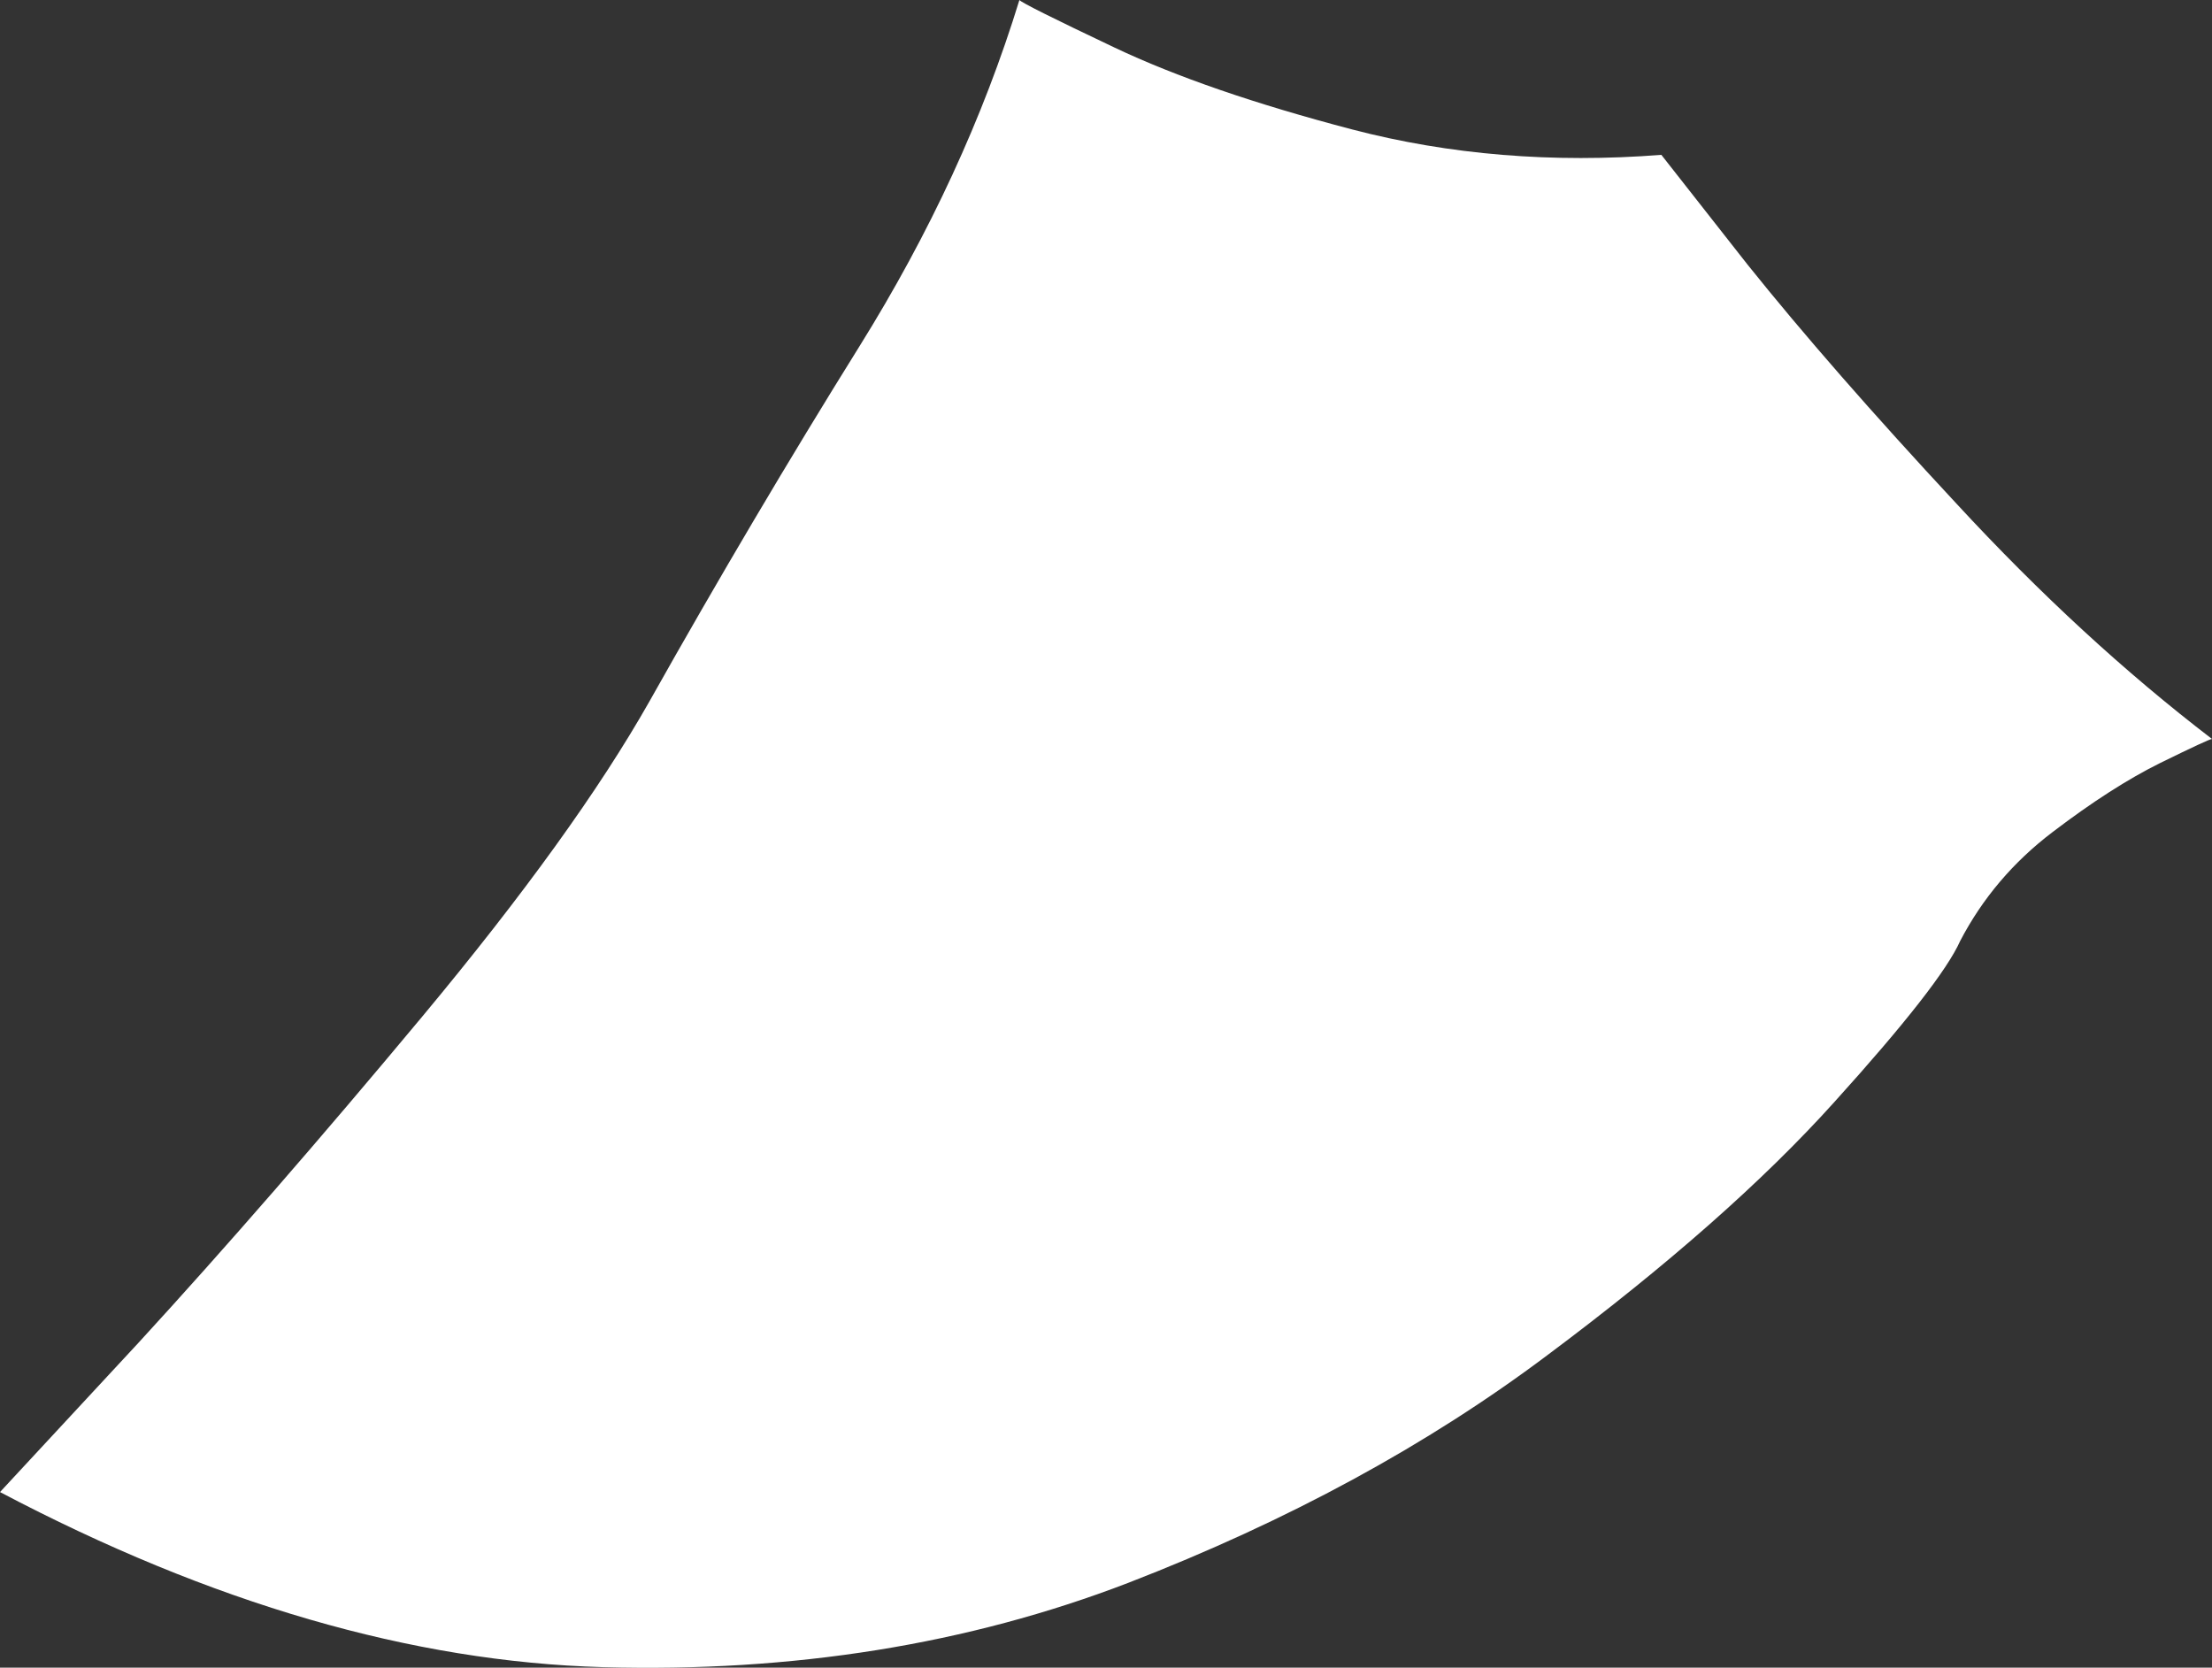
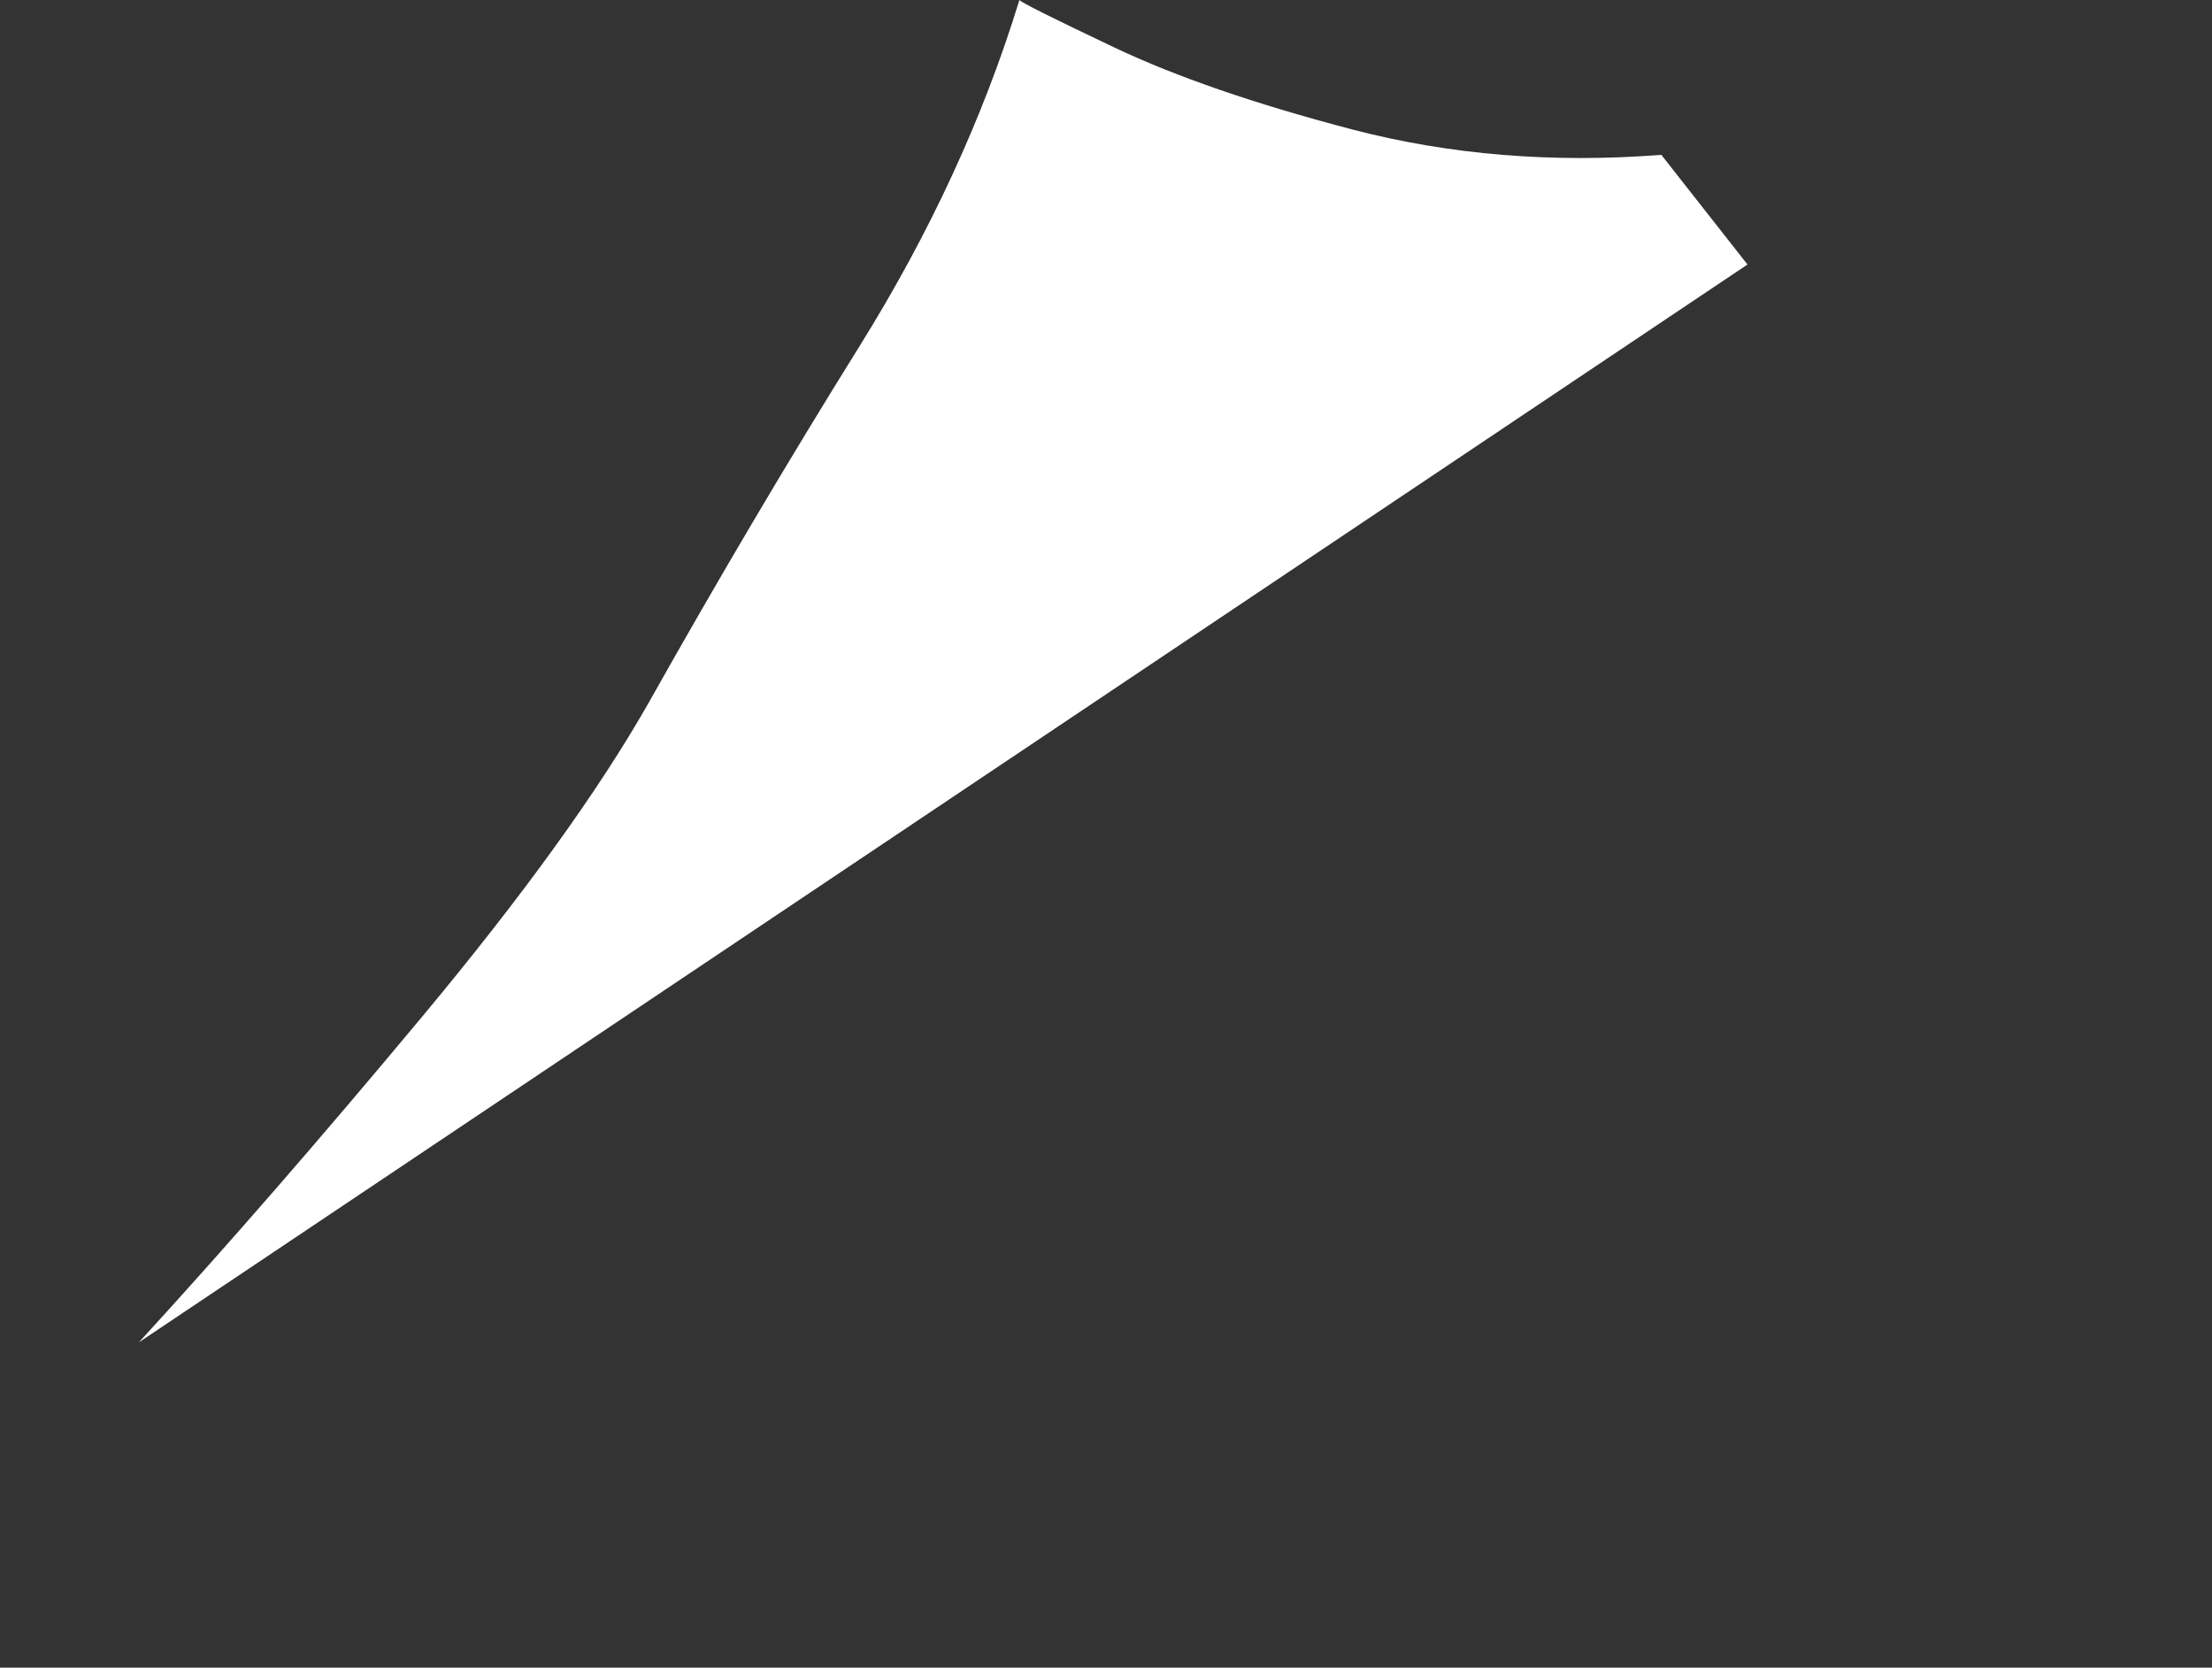
<svg xmlns="http://www.w3.org/2000/svg" height="177.15px" width="235.0px">
  <rect width="100%" height="100%" fill="#333333" stroke="none" />
  <g transform="matrix(1.0, 0.0, 0.0, 1.0, 0.0, 0.0)">
-     <path d="M185.65 28.1 Q194.5 39.15 207.85 53.5 221.15 67.9 235.0 78.5 234.7 78.5 229.5 81.05 224.35 83.6 218.05 88.4 211.8 93.15 208.25 99.95 206.2 104.55 194.85 117.1 183.55 129.65 164.4 143.95 145.3 158.3 119.85 168.15 94.35 177.95 64.05 177.1 33.7 176.25 0.0 158.5 L14.75 142.6 Q28.6 127.5 44.85 108.0 61.05 88.55 69.0 74.5 80.05 54.85 91.3 36.8 102.55 18.75 108.3 0.0 108.6 0.4 118.4 5.05 128.2 9.7 143.65 13.75 159.15 17.8 176.5 16.45 L185.65 28.1" fill="#ffffff" fill-rule="evenodd" stroke="none" />
+     <path d="M185.65 28.1 L14.75 142.6 Q28.6 127.5 44.85 108.0 61.05 88.55 69.0 74.5 80.05 54.85 91.3 36.8 102.55 18.75 108.3 0.0 108.6 0.4 118.4 5.05 128.2 9.7 143.65 13.75 159.15 17.8 176.5 16.45 L185.65 28.1" fill="#ffffff" fill-rule="evenodd" stroke="none" />
  </g>
</svg>